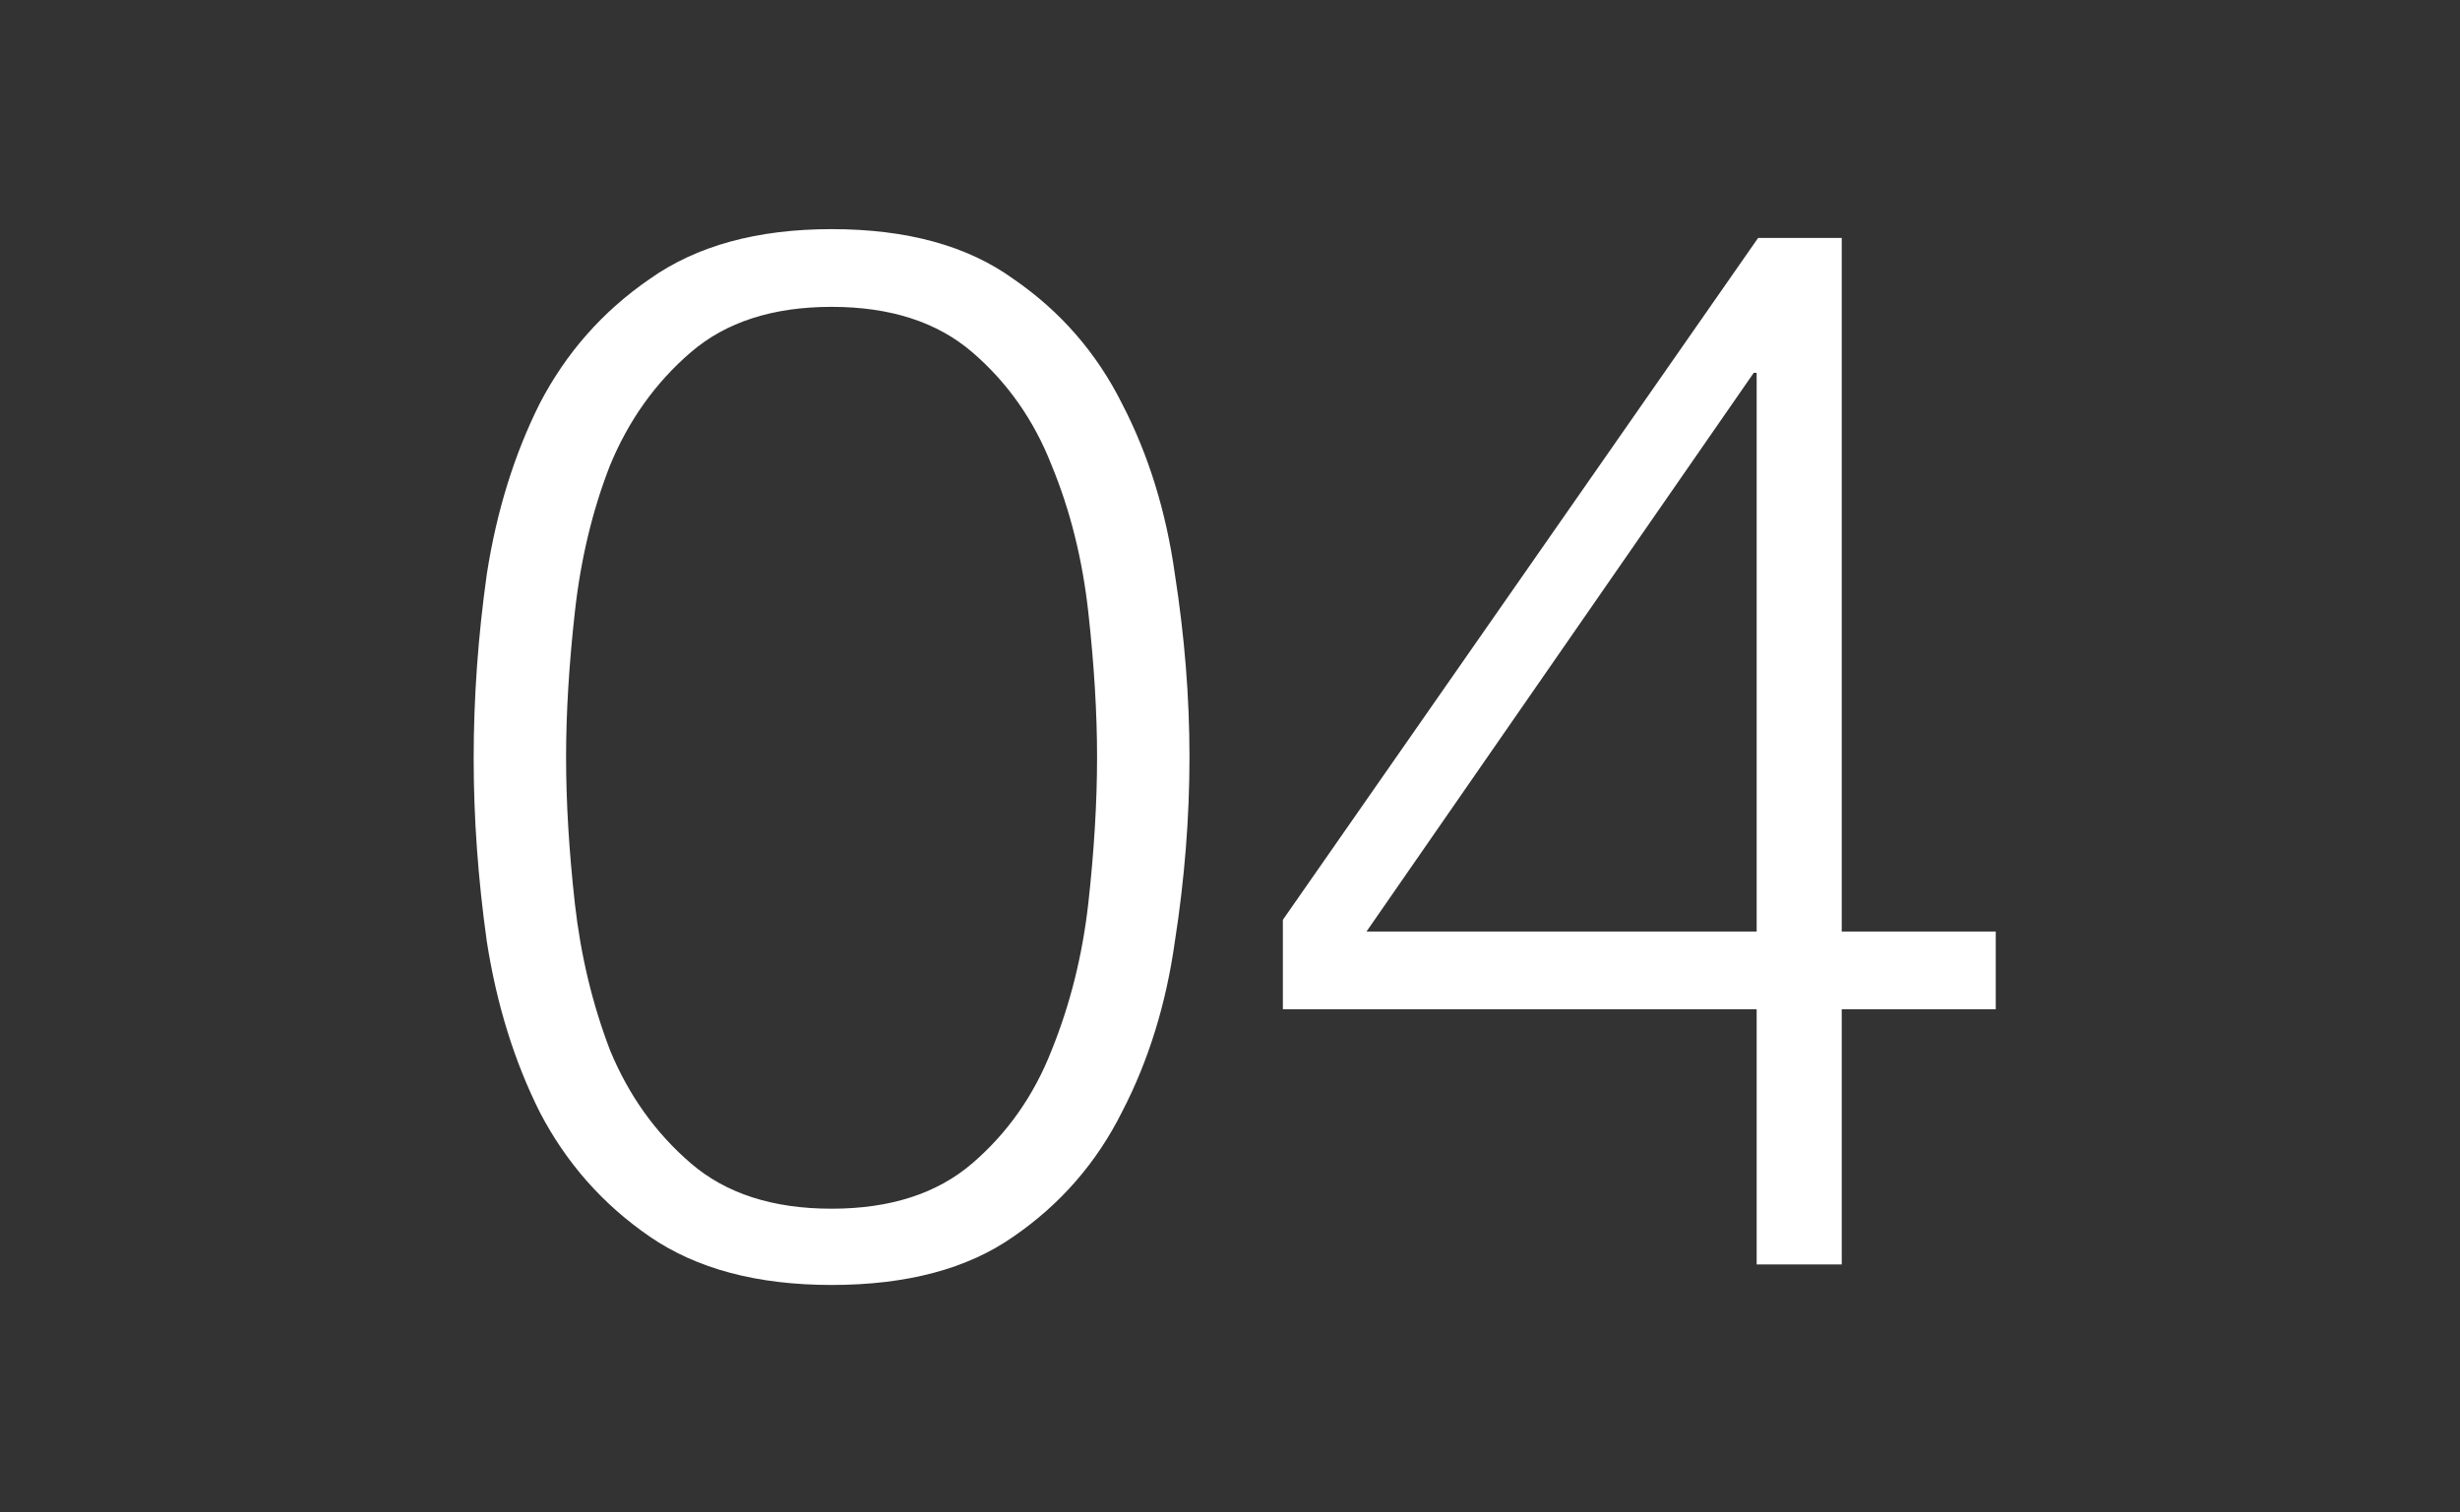
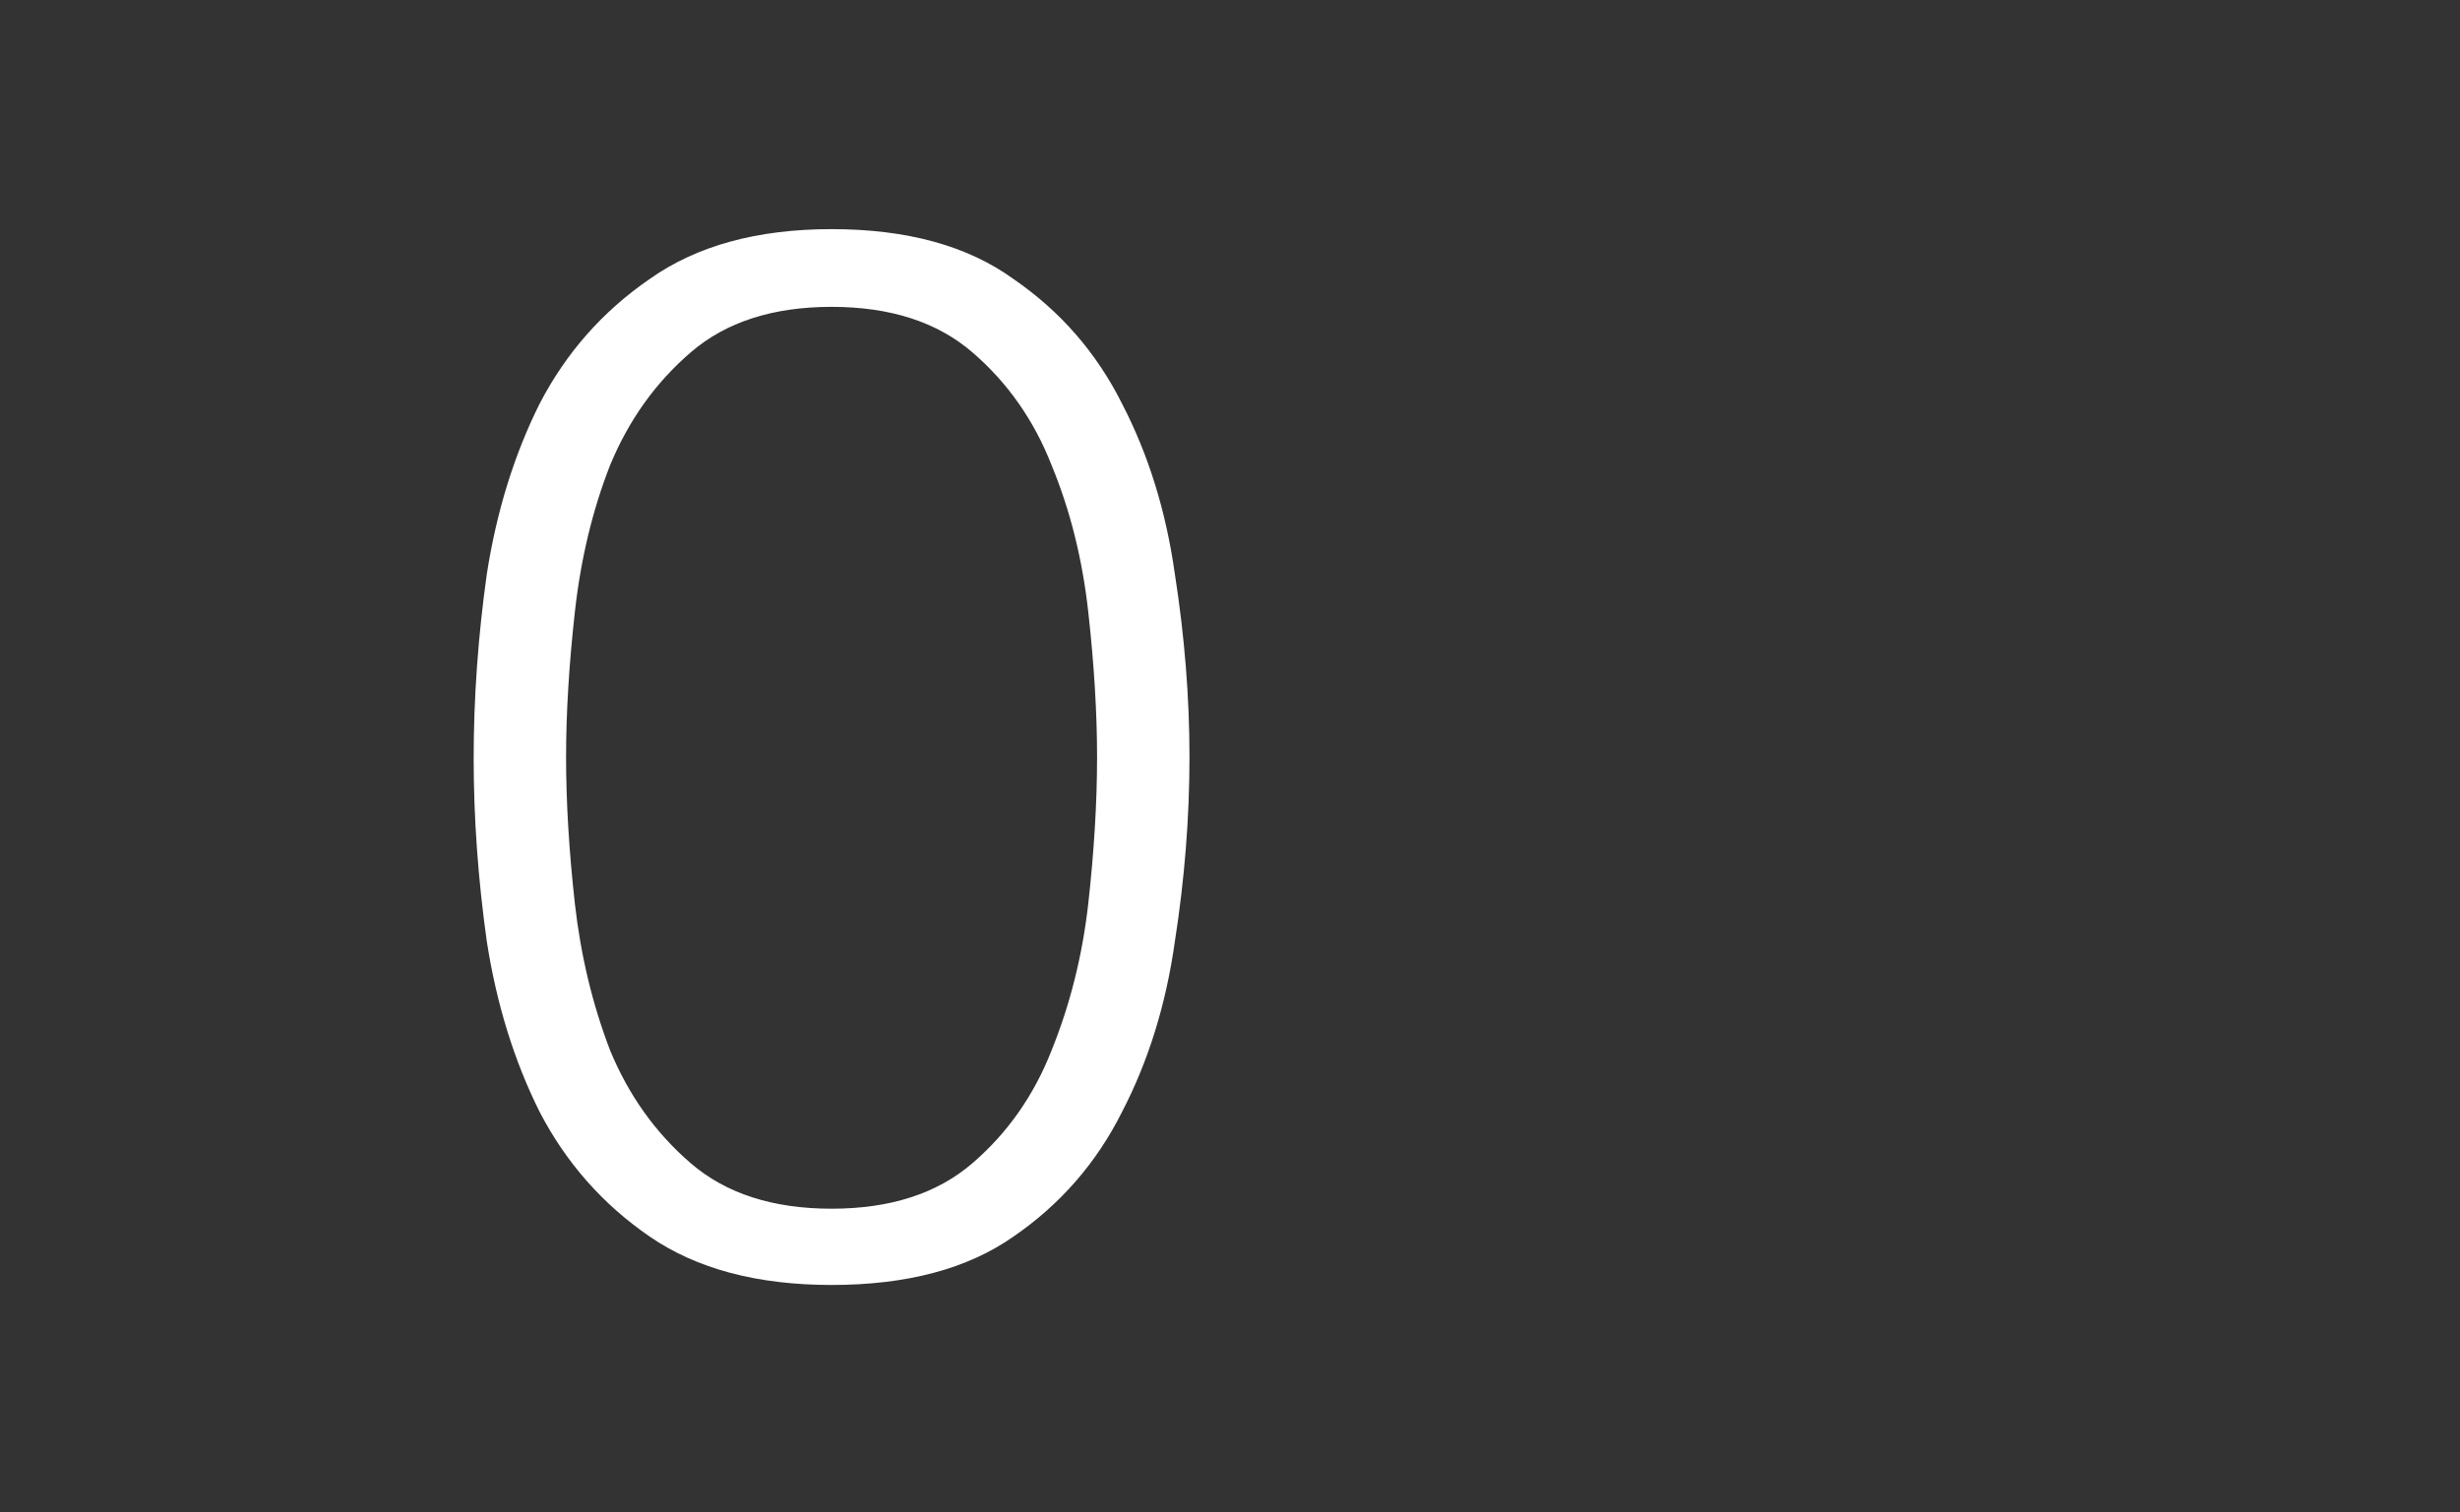
<svg xmlns="http://www.w3.org/2000/svg" width="161" height="99" viewBox="0 0 161 99" fill="none">
  <rect x="0" y="0" width="161" height="99" fill="#333333" stroke="none" />
  <path d="M54.424 15C49.56 15 45.592 16.088 42.52 18.264C39.448 20.376 37.048 23.096 35.32 26.424C33.656 29.752 32.504 33.464 31.864 37.56C31.288 41.656 31 45.688 31 49.656C31 53.56 31.288 57.56 31.864 61.656C32.504 65.752 33.656 69.464 35.32 72.792C37.048 76.12 39.448 78.84 42.52 80.952C45.592 83.064 49.56 84.12 54.424 84.12C59.352 84.12 63.32 83.064 66.328 80.952C69.4 78.84 71.768 76.12 73.432 72.792C75.16 69.464 76.312 65.752 76.888 61.656C77.528 57.56 77.848 53.528 77.848 49.56C77.848 45.656 77.528 41.656 76.888 37.56C76.312 33.464 75.16 29.752 73.432 26.424C71.768 23.096 69.4 20.376 66.328 18.264C63.32 16.088 59.352 15 54.424 15ZM54.424 20.088C58.264 20.088 61.336 21.08 63.64 23.064C65.944 25.048 67.672 27.512 68.824 30.456C70.04 33.4 70.84 36.6 71.224 40.056C71.608 43.512 71.8 46.68 71.8 49.56C71.8 52.504 71.608 55.704 71.224 59.16C70.84 62.552 70.04 65.752 68.824 68.76C67.672 71.704 65.944 74.168 63.64 76.152C61.336 78.136 58.264 79.128 54.424 79.128C50.584 79.128 47.512 78.136 45.208 76.152C42.904 74.168 41.144 71.704 39.928 68.76C38.776 65.752 38.008 62.552 37.624 59.16C37.24 55.704 37.048 52.504 37.048 49.56C37.048 46.68 37.24 43.512 37.624 40.056C38.008 36.6 38.776 33.4 39.928 30.456C41.144 27.512 42.904 25.048 45.208 23.064C47.512 21.08 50.584 20.088 54.424 20.088Z" fill="white" />
-   <path d="M114.968 60.984H89.432L114.776 24.408H114.968V60.984ZM83.96 60.216V66.072H114.968V82.776H120.536V66.072H130.616V60.984H120.536V15.576H115.064L83.96 60.216Z" fill="white" />
</svg>